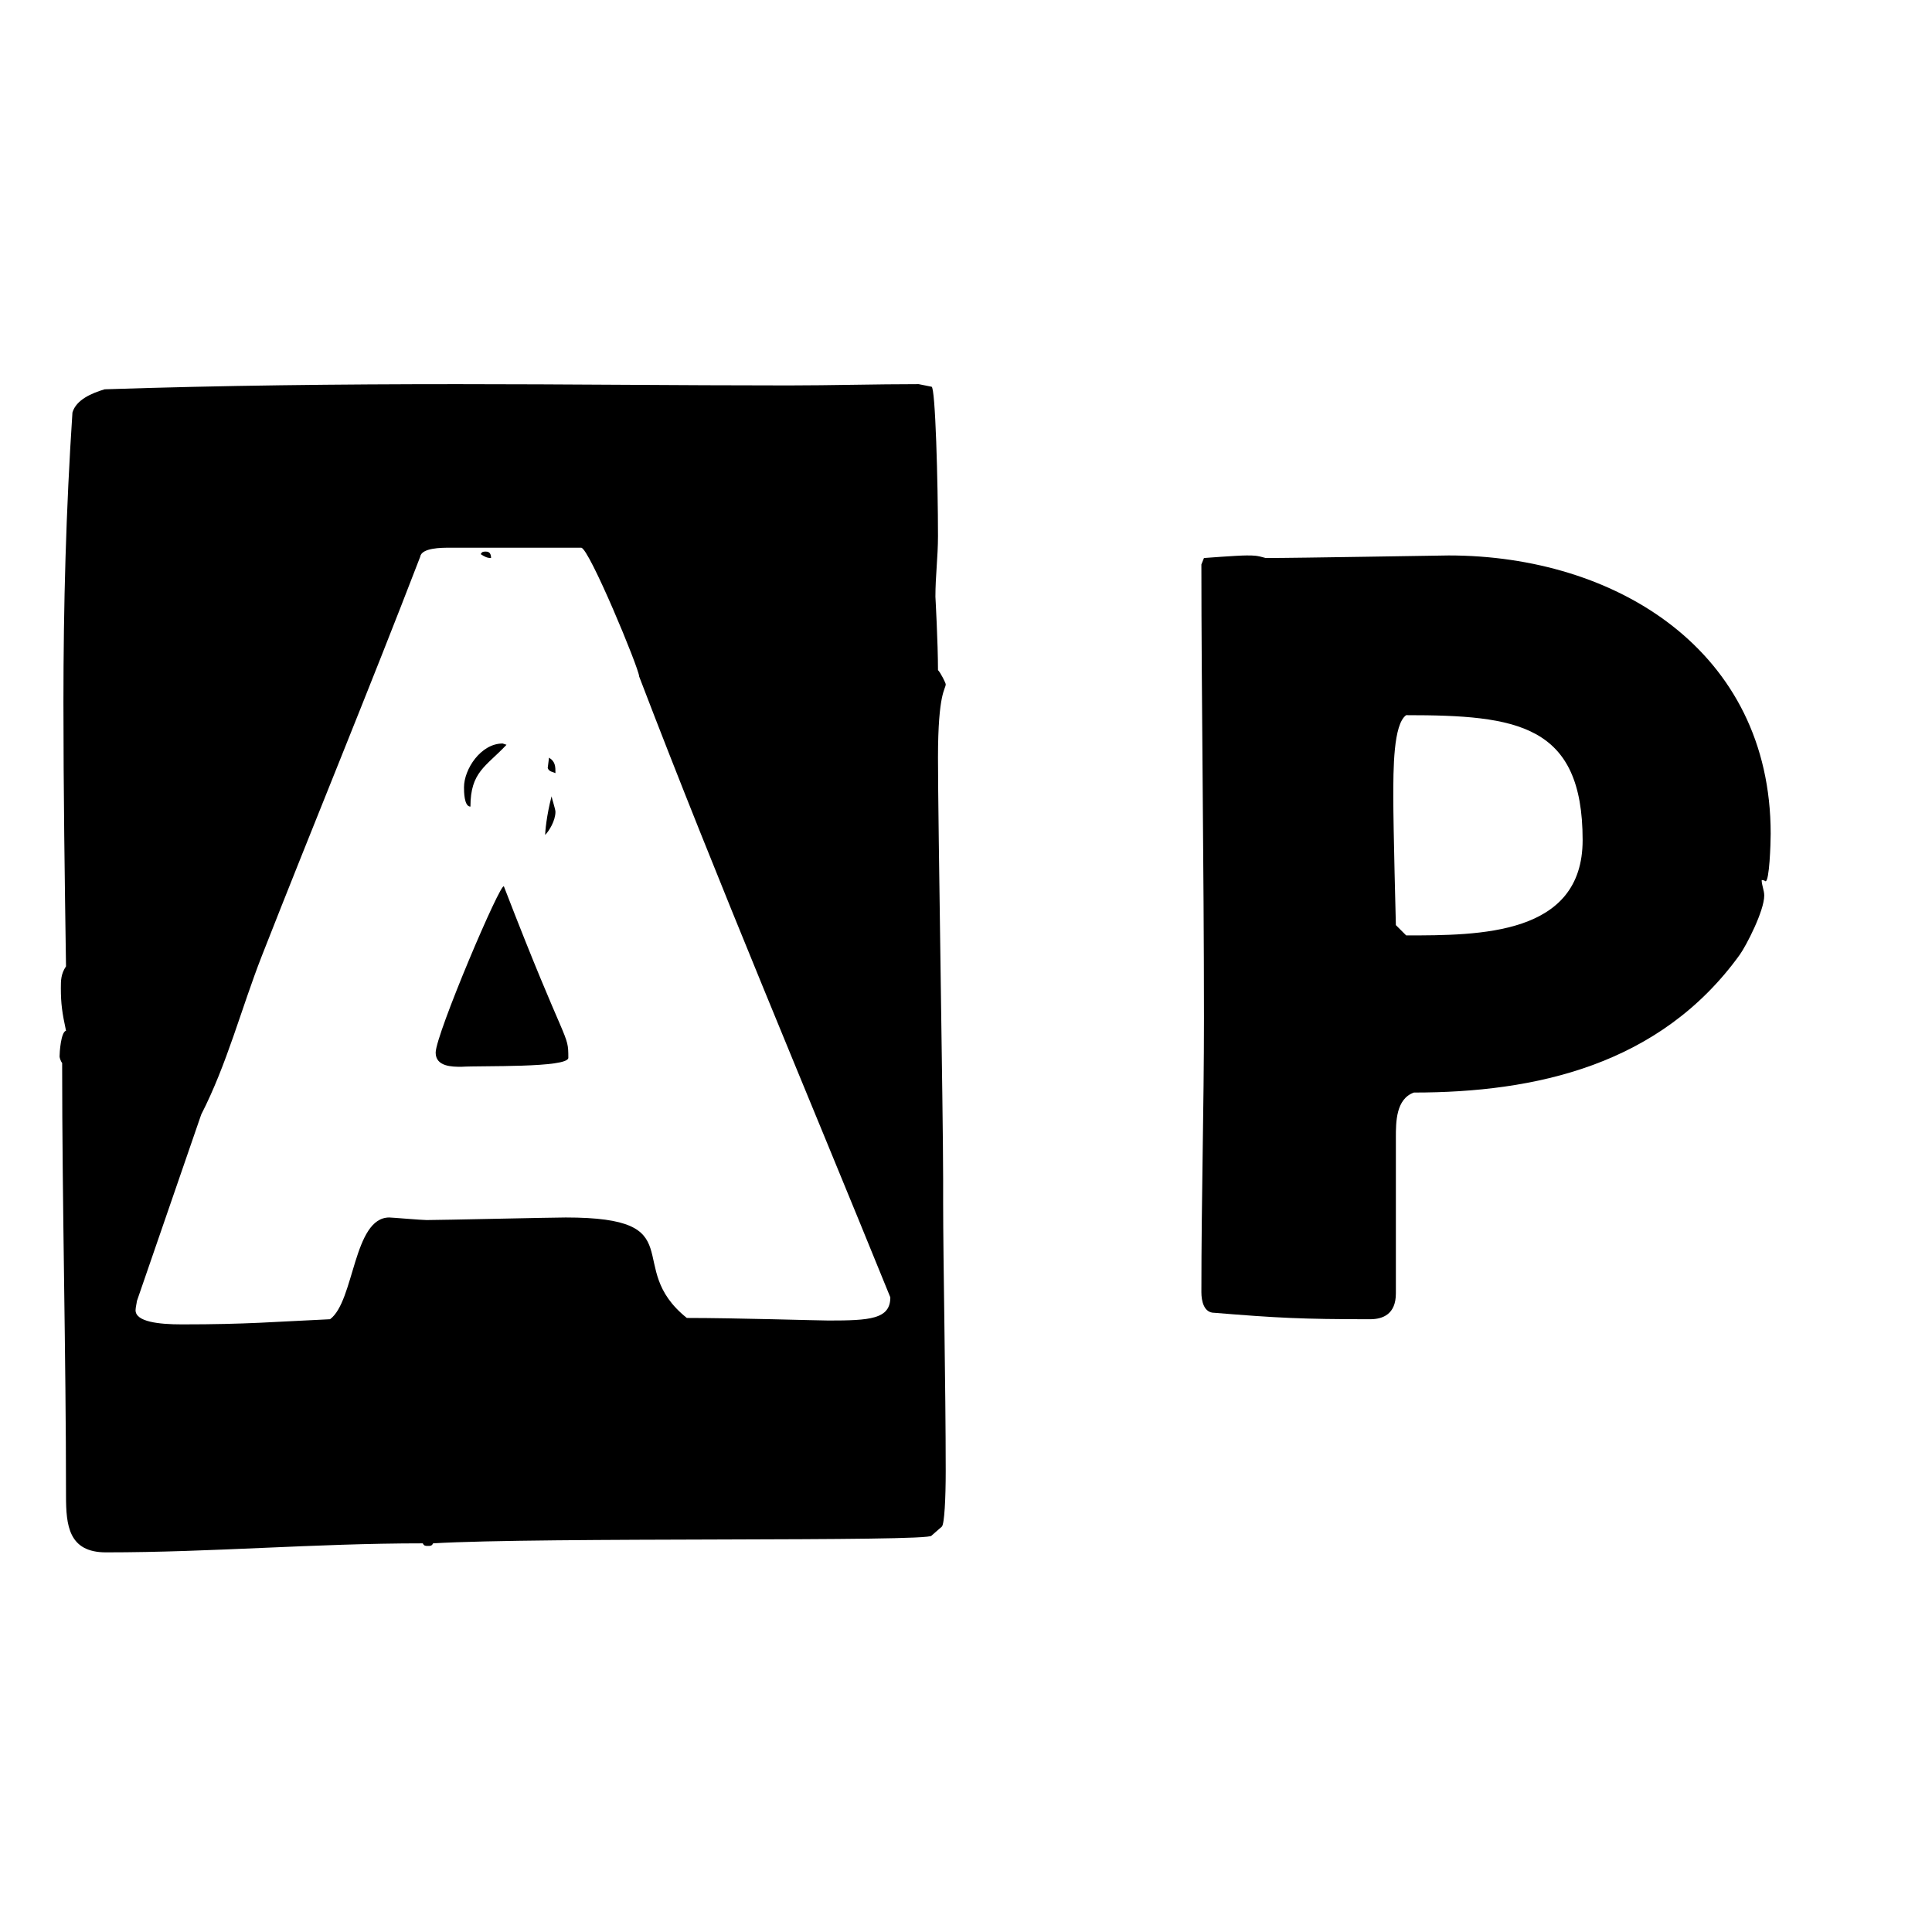
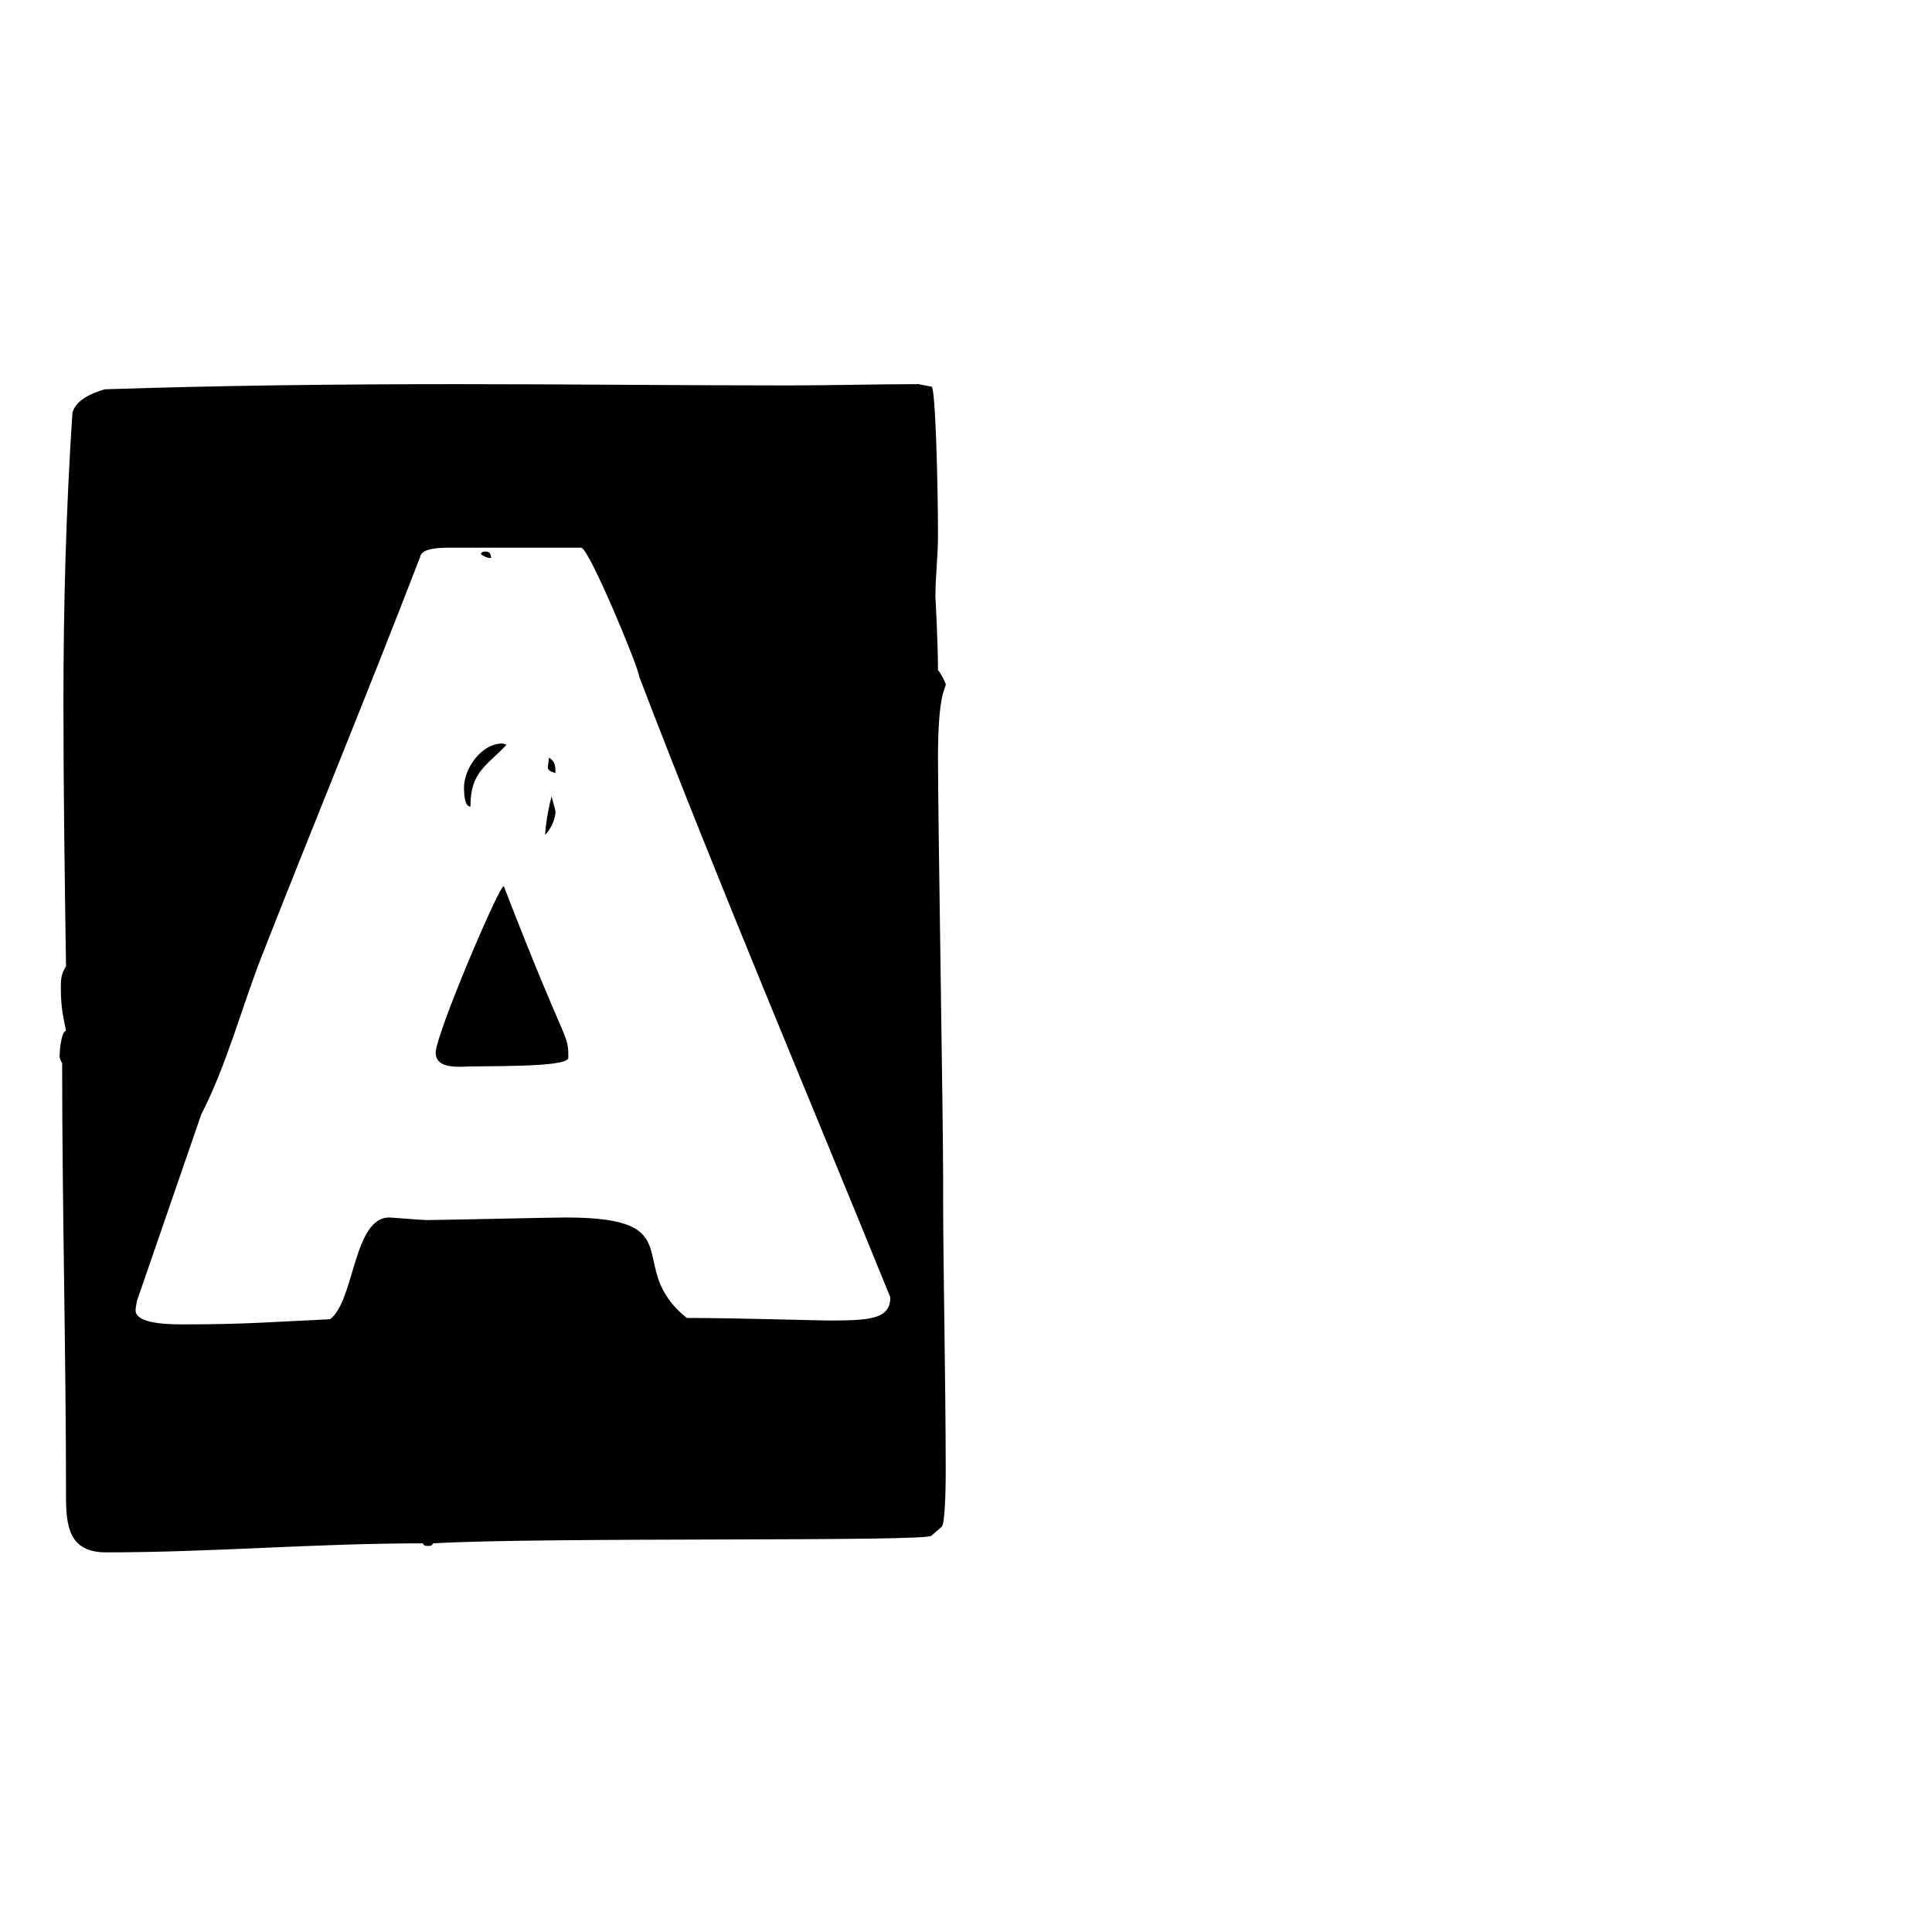
<svg xmlns="http://www.w3.org/2000/svg" width="48" height="48" viewBox="0 0 48 48" fill="none">
-   <rect width="48" height="48" fill="white" />
-   <path d="M28 10H45V38H28V10Z" fill="black" />
-   <path d="M28.28 38.28C27.864 38.28 27.8 37.992 27.736 37.608C27.704 36.872 27.48 33.448 27.48 32.712C27.48 28.712 27.832 9.576 27.96 9.576H41.688C41.752 9.576 41.976 9.48 42.008 9.48C42.648 9.48 42.776 9.608 43.896 9.608C44.408 9.608 44.92 9.608 45.112 9.576C45.4 9.704 45.432 9.864 45.432 10.088C45.432 10.728 45.624 32.616 45.752 34.376V37.864L45.912 38.12L45.848 38.248C31.096 38.184 29.528 38.12 29.176 38.12C28.856 38.12 28.6 38.28 28.28 38.28ZM30.168 32.616C31.736 32.744 32.344 32.776 34.04 32.776C34.36 32.776 34.68 32.648 34.68 32.136V28.264C34.68 27.88 34.68 27.304 35.128 27.144C38.136 27.144 41.24 26.472 43.224 23.72C43.384 23.496 43.832 22.632 43.832 22.248C43.832 22.12 43.768 21.992 43.768 21.864C43.832 21.864 43.864 21.896 43.864 21.896C43.96 21.896 43.992 20.968 43.992 20.712C43.992 16.168 40.152 13.8 35.992 13.8C35.832 13.8 32.248 13.864 31.448 13.864C31.224 13.8 31.16 13.8 30.968 13.8C30.744 13.8 29.912 13.864 29.912 13.864L29.848 14.024C29.848 17.256 29.912 21.576 29.912 25.288C29.912 27.56 29.848 29.736 29.848 32.104C29.848 32.328 29.912 32.616 30.168 32.616ZM34.936 23.24L34.68 22.984C34.68 22.984 34.616 20.552 34.616 19.816C34.616 19.112 34.616 17.992 34.936 17.768C37.688 17.768 39.32 17.992 39.32 20.872C39.32 23.24 36.76 23.24 34.936 23.24Z" fill="white" />
  <path d="M1.64 37.16C1.64 33.64 1.544 29.992 1.544 26.408C1.512 26.376 1.48 26.28 1.48 26.248C1.48 26.152 1.512 25.64 1.64 25.608C1.544 25.16 1.512 24.936 1.512 24.552C1.512 24.36 1.512 24.2 1.64 24.008C1.608 21.832 1.576 19.656 1.576 17.448C1.576 15.048 1.64 12.648 1.8 10.248C1.896 9.928 2.28 9.768 2.6 9.672C5.512 9.576 8.424 9.544 11.368 9.544C14.088 9.544 16.84 9.576 19.592 9.576C20.648 9.576 21.736 9.544 22.824 9.544L23.144 9.608C23.24 9.608 23.304 12.008 23.304 13.32C23.304 13.832 23.24 14.312 23.24 14.824C23.24 14.824 23.304 15.976 23.304 16.648C23.368 16.712 23.496 16.968 23.496 17C23.496 17.128 23.304 17.192 23.304 18.824C23.304 20.392 23.432 27.72 23.432 29.288V29.864C23.432 31.336 23.496 34.44 23.496 36.552C23.496 37.224 23.464 37.864 23.4 37.928L23.144 38.152C23.144 38.312 13.416 38.184 10.76 38.344C10.728 38.408 10.696 38.408 10.632 38.408C10.568 38.408 10.536 38.408 10.504 38.344C7.784 38.344 5.288 38.568 2.632 38.568C1.704 38.568 1.64 37.896 1.64 37.16ZM5 27.688L3.4 32.328C3.4 32.36 3.368 32.488 3.368 32.552C3.368 32.84 3.944 32.904 4.52 32.904C6.152 32.904 6.792 32.84 8.2 32.776C8.808 32.328 8.776 30.248 9.672 30.248C9.736 30.248 10.472 30.312 10.6 30.312C10.952 30.312 13.704 30.248 14.056 30.248C17.256 30.248 15.464 31.464 17.064 32.744C18.28 32.744 20.328 32.808 20.584 32.808C21.608 32.808 22.12 32.776 22.12 32.232C20.04 27.112 17.864 21.992 15.88 16.808C15.88 16.616 14.632 13.608 14.44 13.608H11.144C10.984 13.608 10.472 13.608 10.44 13.832C9.16 17.16 7.784 20.488 6.504 23.752C5.992 25.064 5.64 26.44 5 27.688ZM10.824 26.152C10.824 25.704 12.456 21.864 12.52 22.024C14.088 26.088 14.12 25.64 14.12 26.28C14.12 26.536 11.944 26.472 11.464 26.504C11.24 26.504 10.824 26.504 10.824 26.152ZM13.544 20.744C13.544 20.68 13.576 20.264 13.704 19.784C13.704 19.816 13.8 20.104 13.8 20.168C13.8 20.392 13.64 20.648 13.544 20.744ZM12.584 18.504C12.072 19.048 11.688 19.176 11.688 20.04C11.528 20.04 11.528 19.656 11.528 19.56C11.528 19.112 11.944 18.472 12.488 18.472L12.584 18.504ZM13.608 19.08L13.64 18.824C13.8 18.92 13.8 19.048 13.8 19.208C13.736 19.176 13.64 19.176 13.608 19.08ZM11.944 13.768C11.976 13.704 12.008 13.704 12.072 13.704C12.168 13.704 12.2 13.768 12.2 13.864C12.104 13.864 12.04 13.832 11.944 13.768Z" fill="black" />
</svg>